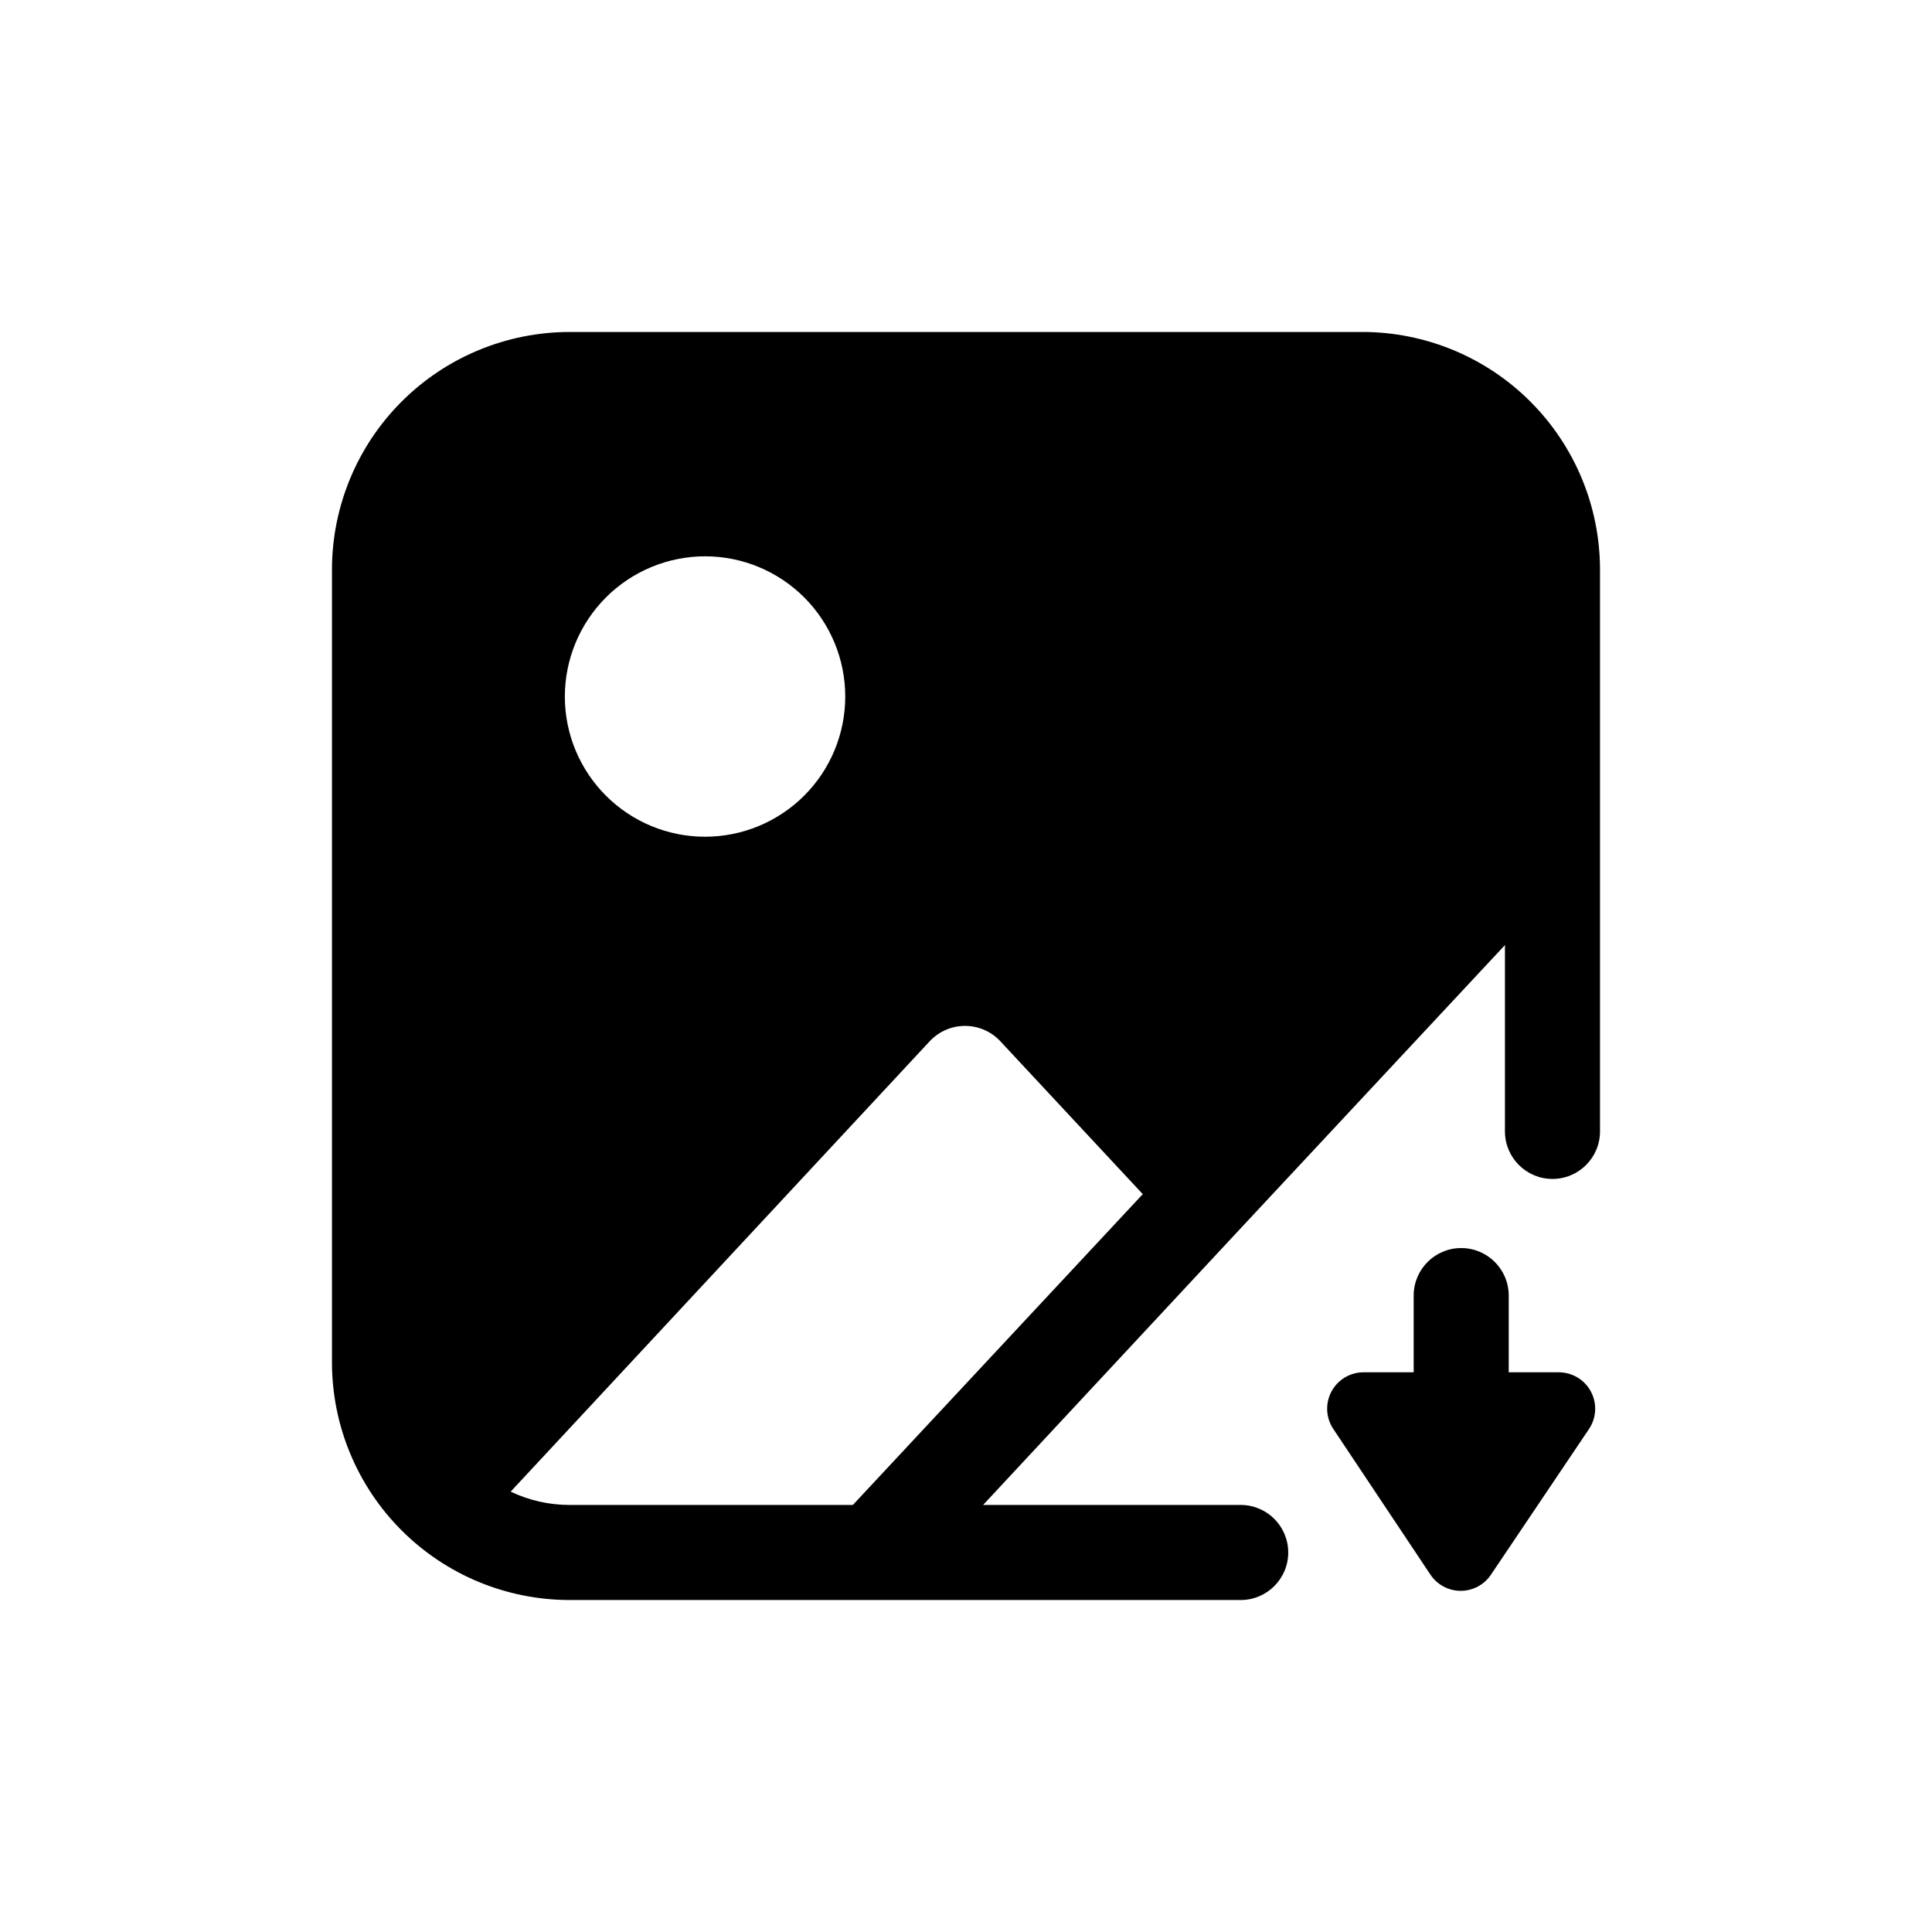
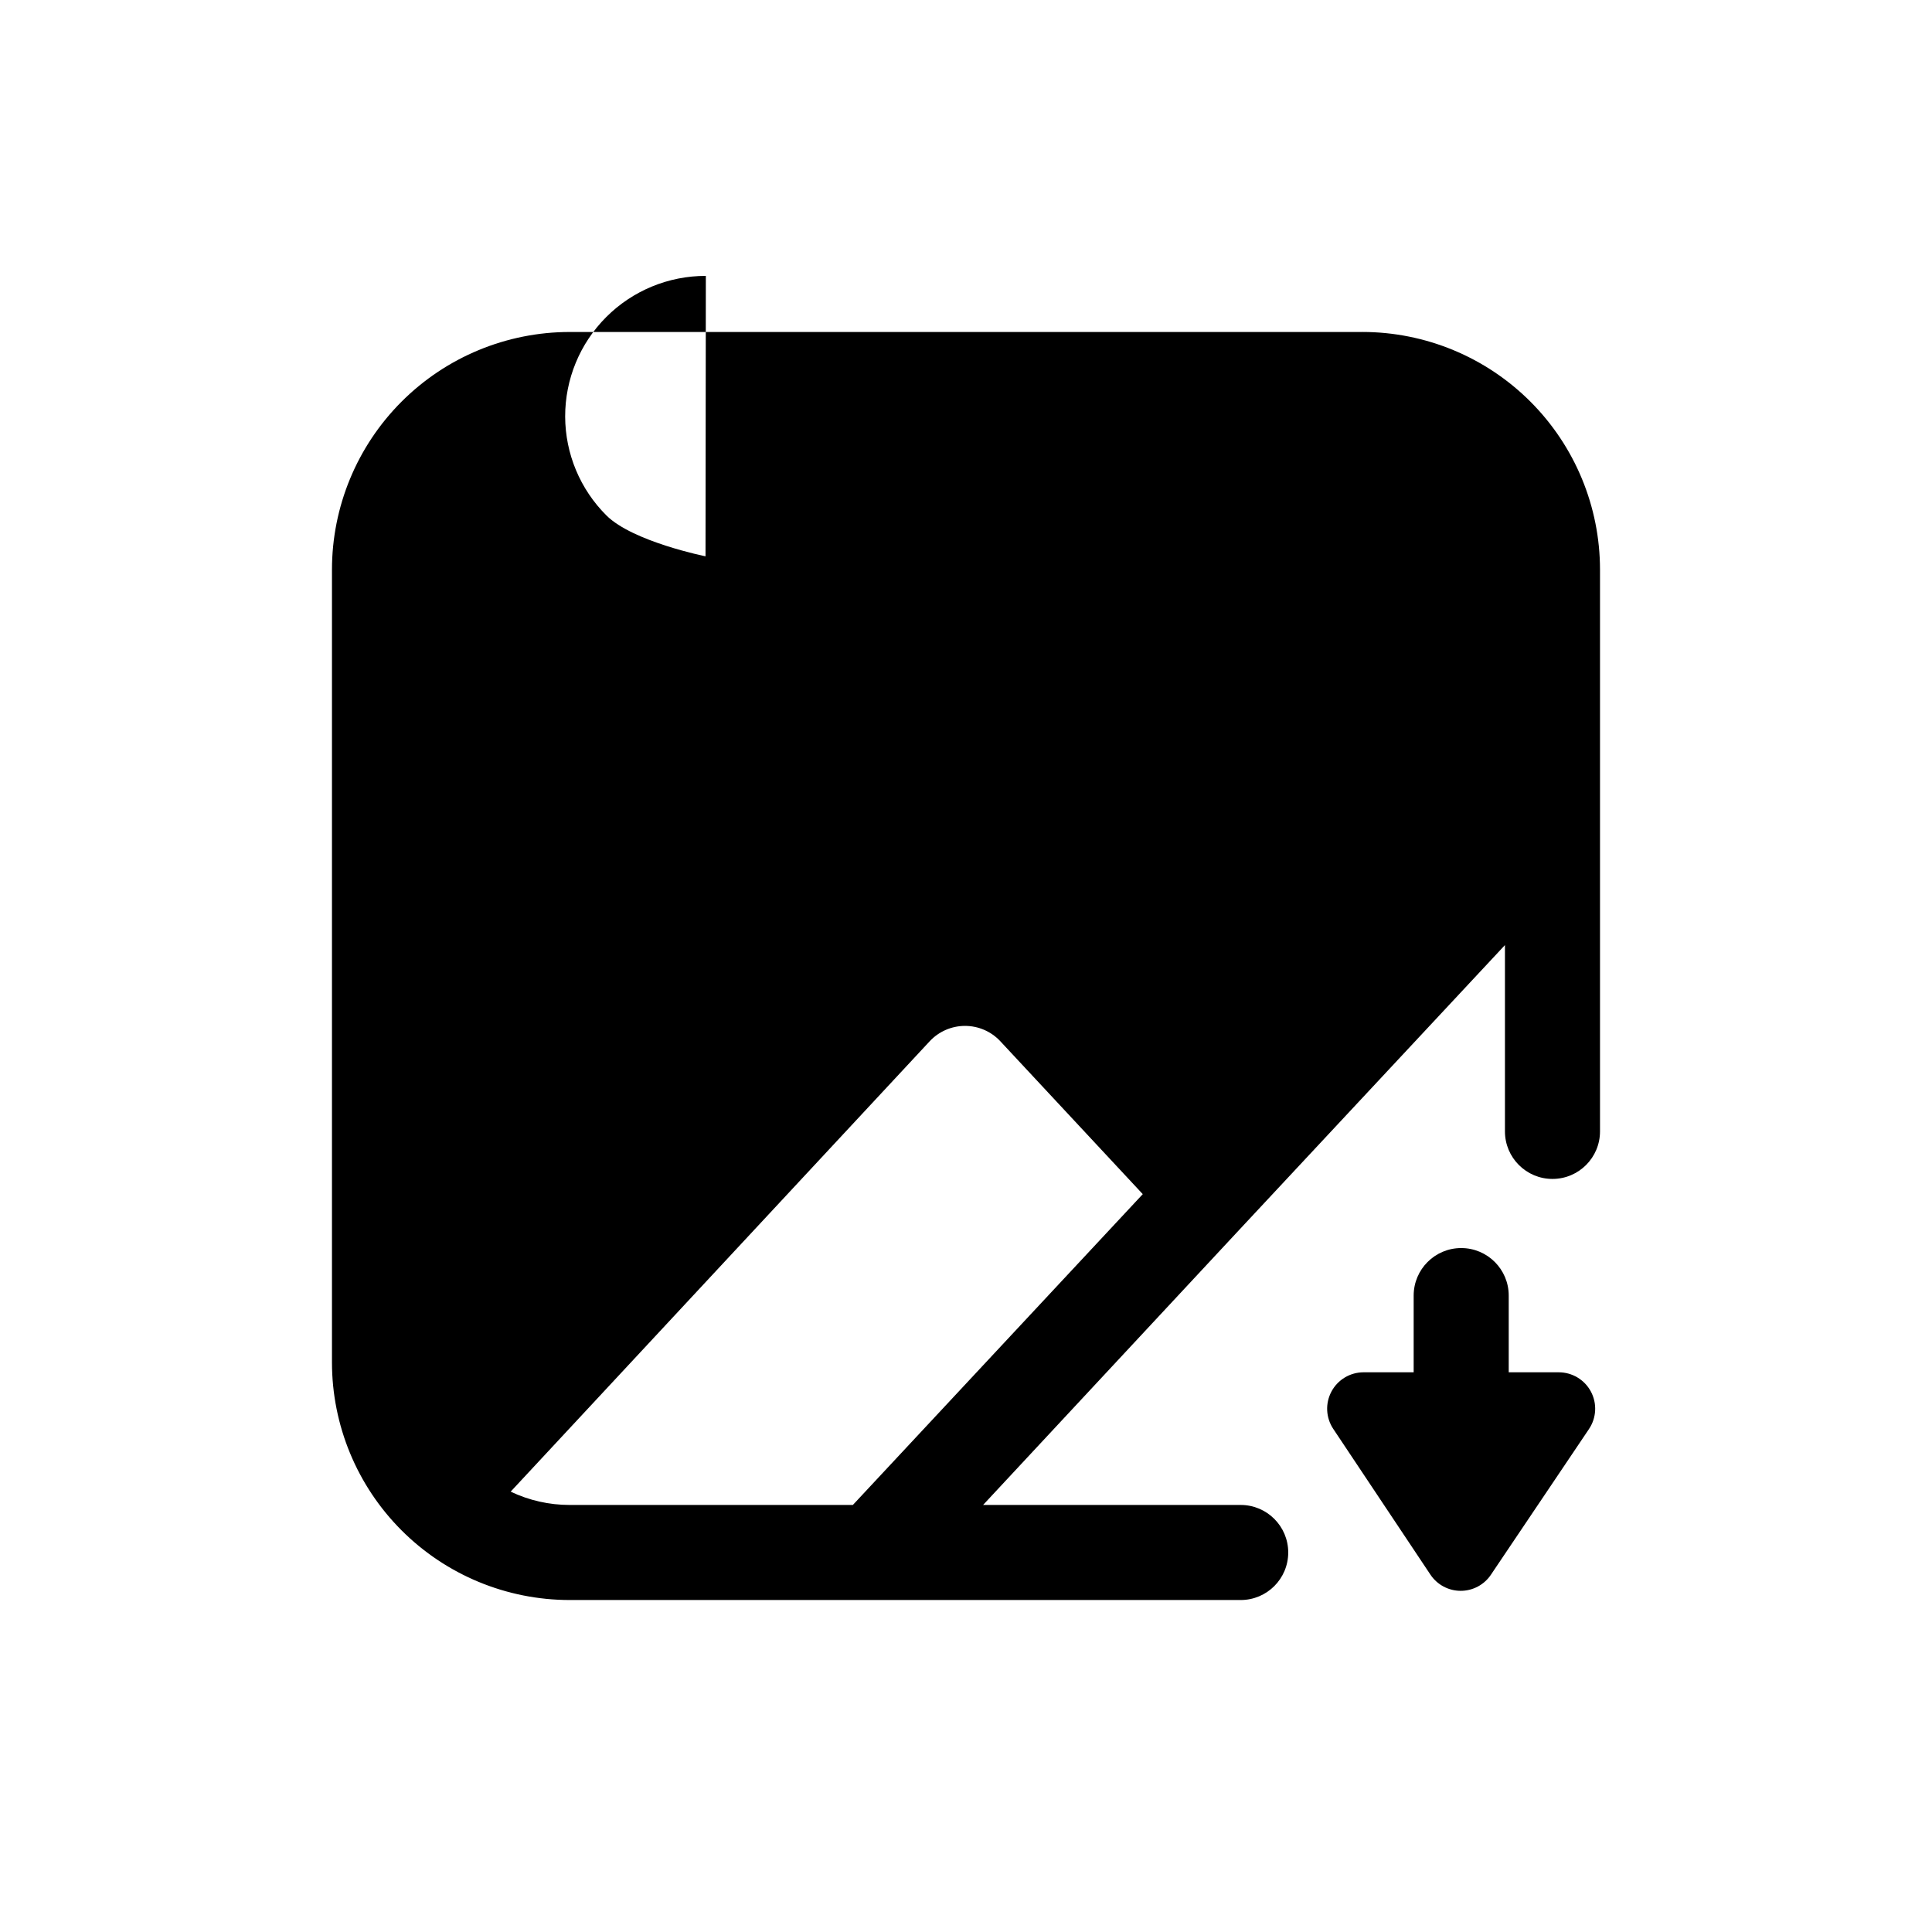
<svg xmlns="http://www.w3.org/2000/svg" fill="#000000" width="800px" height="800px" version="1.1" viewBox="144 144 512 512">
-   <path d="m505.04 231.98h-210.09c-16.699 0.008-32.715 6.644-44.523 18.453-11.809 11.809-18.445 27.824-18.453 44.523v210.09c0.008 16.699 6.644 32.715 18.453 44.523 11.809 11.809 27.824 18.445 44.523 18.453h177.85c6.953 0 12.594-5.641 12.594-12.598 0-6.953-5.641-12.594-12.594-12.594h-68.27l68.016-73.051 70.281-75.32v49.375-0.004c0 6.957 5.641 12.598 12.594 12.598 6.957 0 12.598-5.641 12.598-12.598v-148.88c-0.008-16.699-6.644-32.715-18.453-44.523-11.809-11.809-27.824-18.445-44.523-18.453zm-174.07 59.449c9.84 0.035 19.266 3.969 26.207 10.945 6.941 6.973 10.832 16.414 10.824 26.254-0.012 9.84-3.926 19.273-10.883 26.23-6.961 6.957-16.395 10.871-26.234 10.883s-19.281-3.879-26.254-10.824c-6.973-6.941-10.91-16.363-10.941-26.203-0.023-9.895 3.898-19.391 10.895-26.391 6.996-6.996 16.492-10.914 26.387-10.895zm39.047 251.4h-75.07c-5.402 0-10.738-1.203-15.617-3.527l111.09-119.4c2.418-2.57 5.793-4.027 9.32-4.027 3.531 0 6.902 1.457 9.32 4.027l37.785 40.559zm195.08-20.121-25.992 38.617v0.004c-1.797 2.668-4.809 4.266-8.027 4.258-3.219-0.008-6.219-1.617-8.004-4.297l-25.746-38.617c-1.973-2.961-2.156-6.766-0.477-9.902 1.676-3.137 4.945-5.098 8.504-5.098h13.281v-20.332c0-6.953 5.641-12.594 12.598-12.594 6.953 0 12.594 5.641 12.594 12.594v20.332h13.266c3.562 0.004 6.84 1.969 8.516 5.117 1.672 3.144 1.477 6.961-0.516 9.918z" />
+   <path d="m505.04 231.98h-210.09c-16.699 0.008-32.715 6.644-44.523 18.453-11.809 11.809-18.445 27.824-18.453 44.523v210.09c0.008 16.699 6.644 32.715 18.453 44.523 11.809 11.809 27.824 18.445 44.523 18.453h177.85c6.953 0 12.594-5.641 12.594-12.598 0-6.953-5.641-12.594-12.594-12.594h-68.27l68.016-73.051 70.281-75.32v49.375-0.004c0 6.957 5.641 12.598 12.594 12.598 6.957 0 12.598-5.641 12.598-12.598v-148.88c-0.008-16.699-6.644-32.715-18.453-44.523-11.809-11.809-27.824-18.445-44.523-18.453zm-174.07 59.449s-19.281-3.879-26.254-10.824c-6.973-6.941-10.91-16.363-10.941-26.203-0.023-9.895 3.898-19.391 10.895-26.391 6.996-6.996 16.492-10.914 26.387-10.895zm39.047 251.4h-75.07c-5.402 0-10.738-1.203-15.617-3.527l111.09-119.4c2.418-2.57 5.793-4.027 9.32-4.027 3.531 0 6.902 1.457 9.32 4.027l37.785 40.559zm195.08-20.121-25.992 38.617v0.004c-1.797 2.668-4.809 4.266-8.027 4.258-3.219-0.008-6.219-1.617-8.004-4.297l-25.746-38.617c-1.973-2.961-2.156-6.766-0.477-9.902 1.676-3.137 4.945-5.098 8.504-5.098h13.281v-20.332c0-6.953 5.641-12.594 12.598-12.594 6.953 0 12.594 5.641 12.594 12.594v20.332h13.266c3.562 0.004 6.84 1.969 8.516 5.117 1.672 3.144 1.477 6.961-0.516 9.918z" />
</svg>